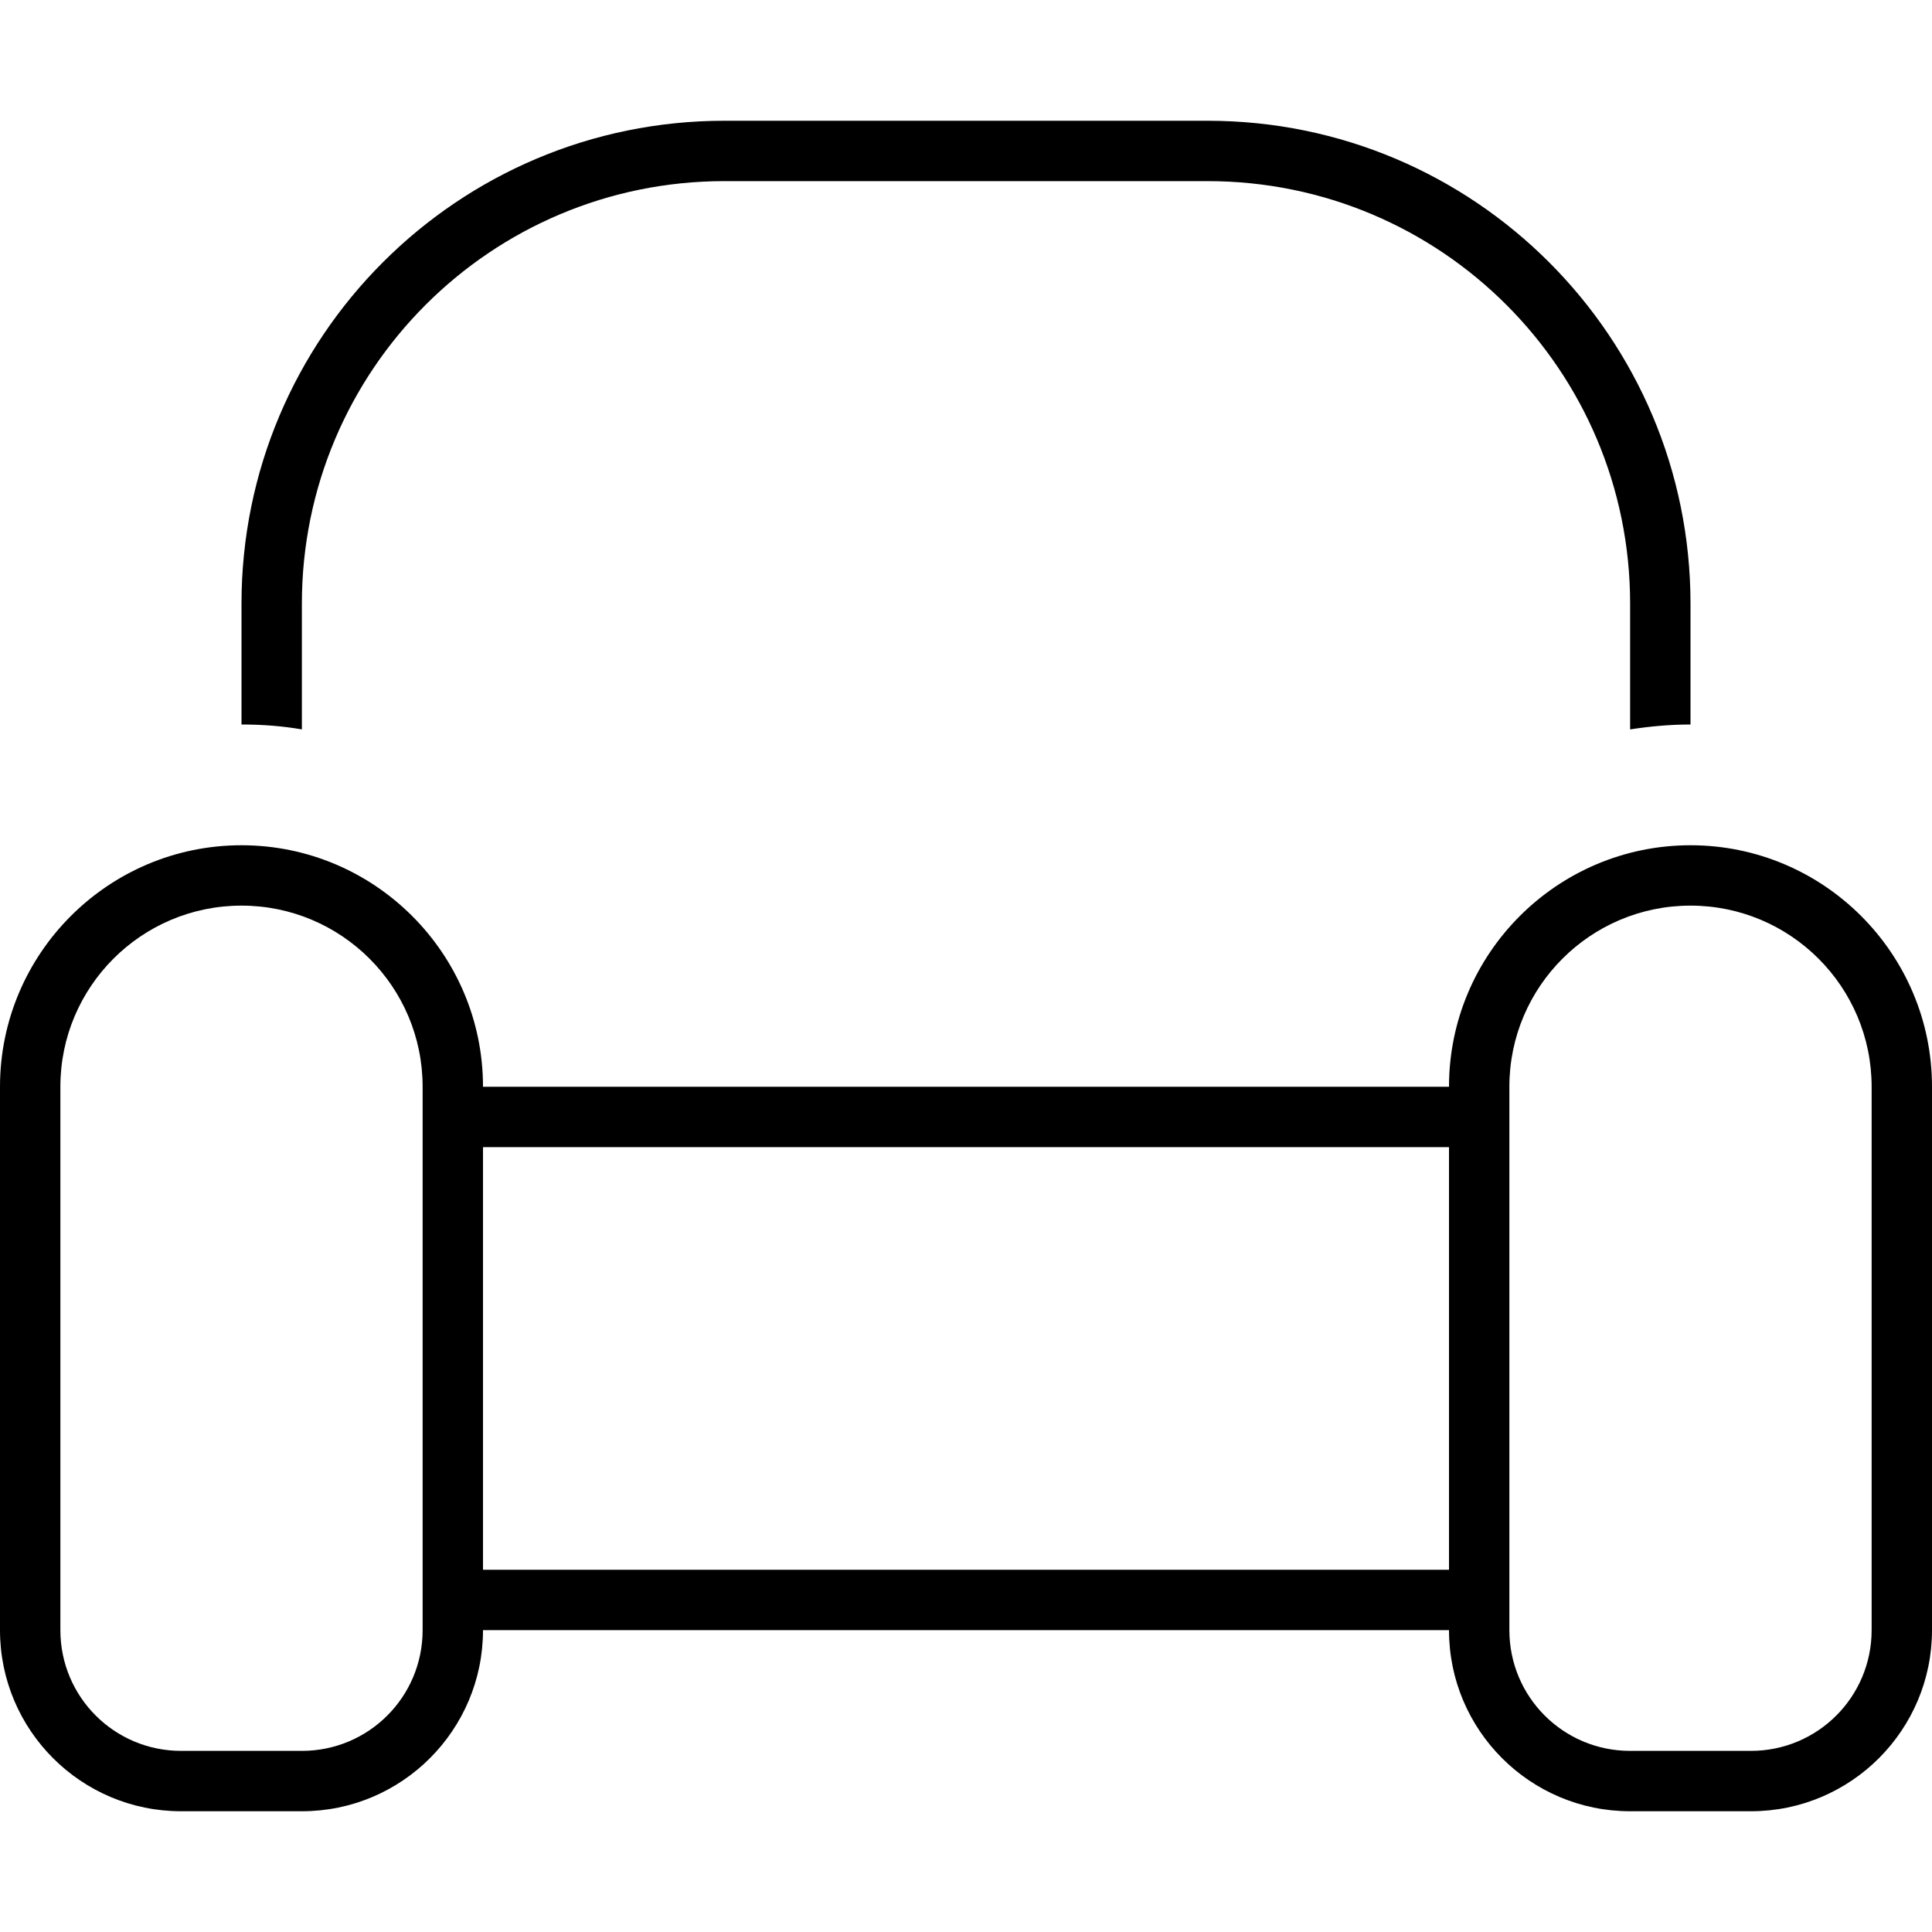
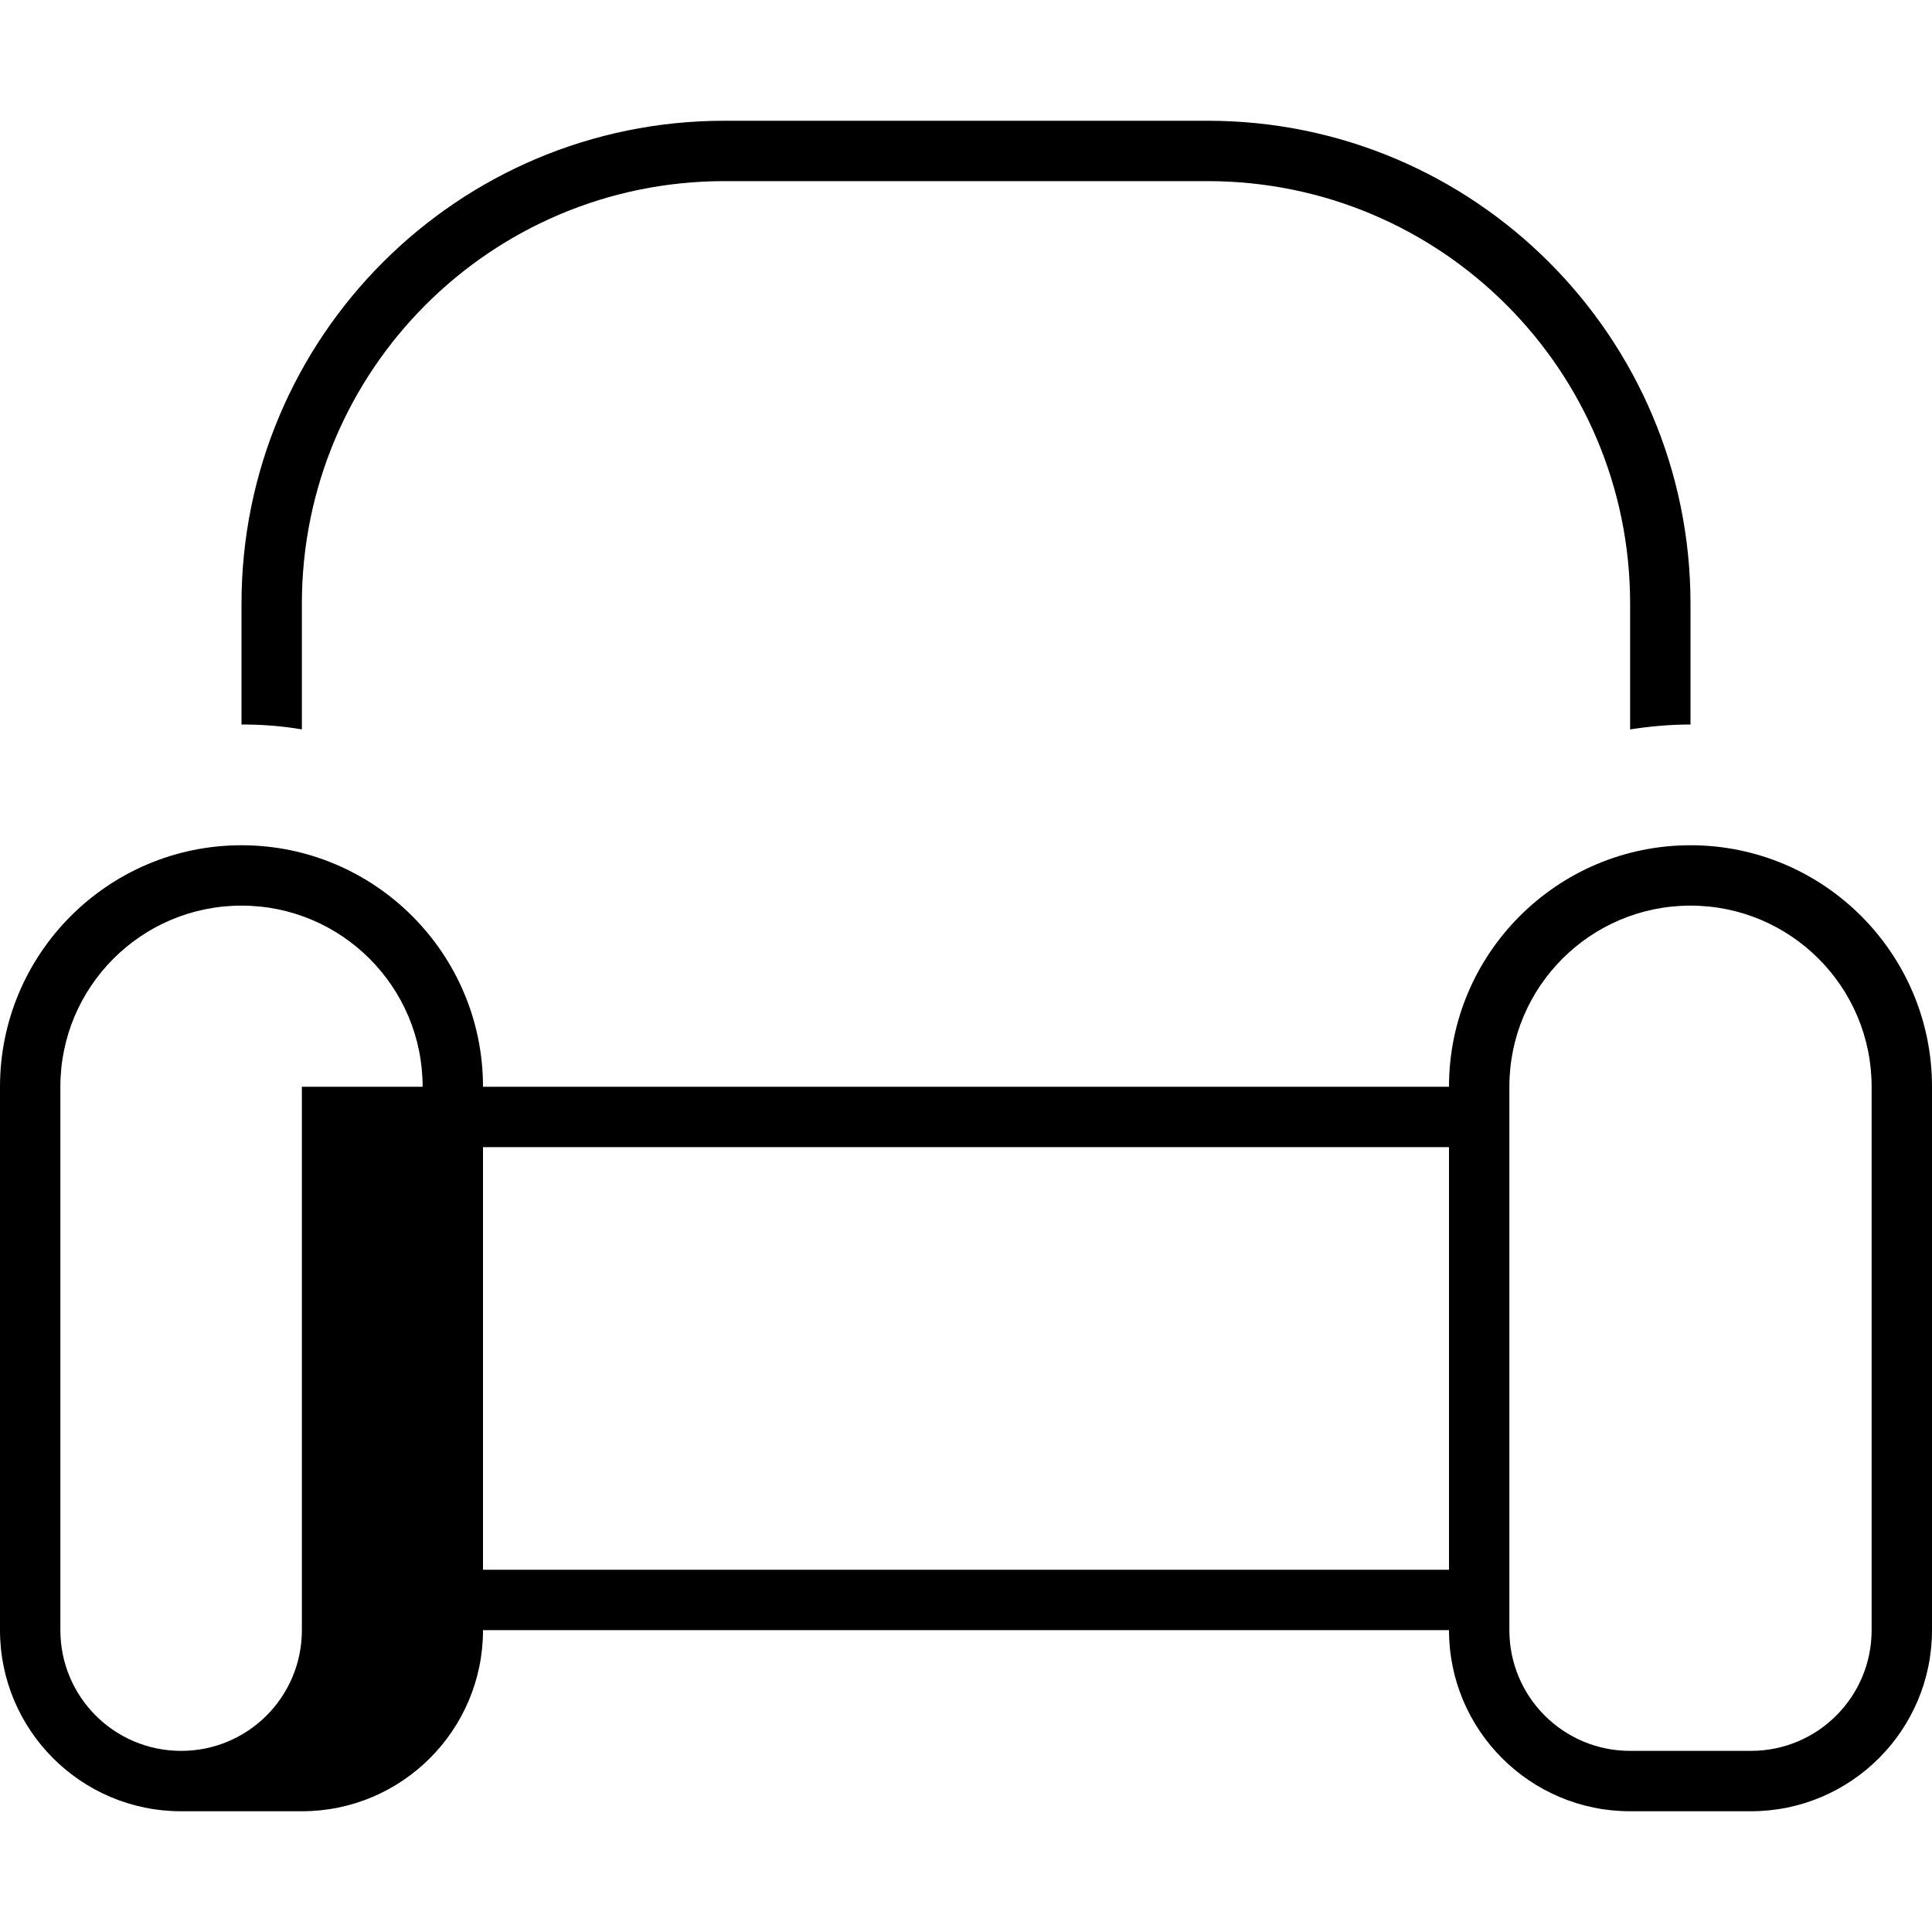
<svg xmlns="http://www.w3.org/2000/svg" viewBox="0 0 512 512">
-   <path d="M320 48H192C130.1 48 80 98.1 80 160v33.3c-5.2-.9-10.5-1.3-16-1.3V160C64 89.3 121.3 32 192 32H320c70.7 0 128 57.3 128 128v32c-5.5 0-10.8 .5-16 1.3V160c0-61.9-50.1-112-112-112zM112 288c0-26.5-21.5-48-48-48s-48 21.5-48 48V432c0 17.7 14.3 32 32 32H80c17.7 0 32-14.3 32-32V288zM0 288c0-35.3 28.7-64 64-64s64 28.7 64 64H384c0-35.3 28.7-64 64-64s64 28.7 64 64V432c0 26.5-21.5 48-48 48H432c-26.5 0-48-21.5-48-48H128c0 26.5-21.5 48-48 48H48c-26.5 0-48-21.5-48-48V288zM128 416H384V304H128V416zM496 288c0-26.5-21.5-48-48-48s-48 21.5-48 48V432c0 17.7 14.3 32 32 32h32c17.7 0 32-14.3 32-32V288z" />
+   <path d="M320 48H192C130.1 48 80 98.1 80 160v33.3c-5.2-.9-10.5-1.3-16-1.3V160C64 89.3 121.3 32 192 32H320c70.7 0 128 57.3 128 128v32c-5.5 0-10.8 .5-16 1.3V160c0-61.9-50.1-112-112-112zM112 288c0-26.5-21.5-48-48-48s-48 21.5-48 48V432c0 17.7 14.3 32 32 32c17.7 0 32-14.3 32-32V288zM0 288c0-35.3 28.7-64 64-64s64 28.7 64 64H384c0-35.3 28.7-64 64-64s64 28.7 64 64V432c0 26.5-21.5 48-48 48H432c-26.5 0-48-21.5-48-48H128c0 26.5-21.5 48-48 48H48c-26.5 0-48-21.5-48-48V288zM128 416H384V304H128V416zM496 288c0-26.5-21.5-48-48-48s-48 21.5-48 48V432c0 17.7 14.3 32 32 32h32c17.7 0 32-14.3 32-32V288z" />
</svg>